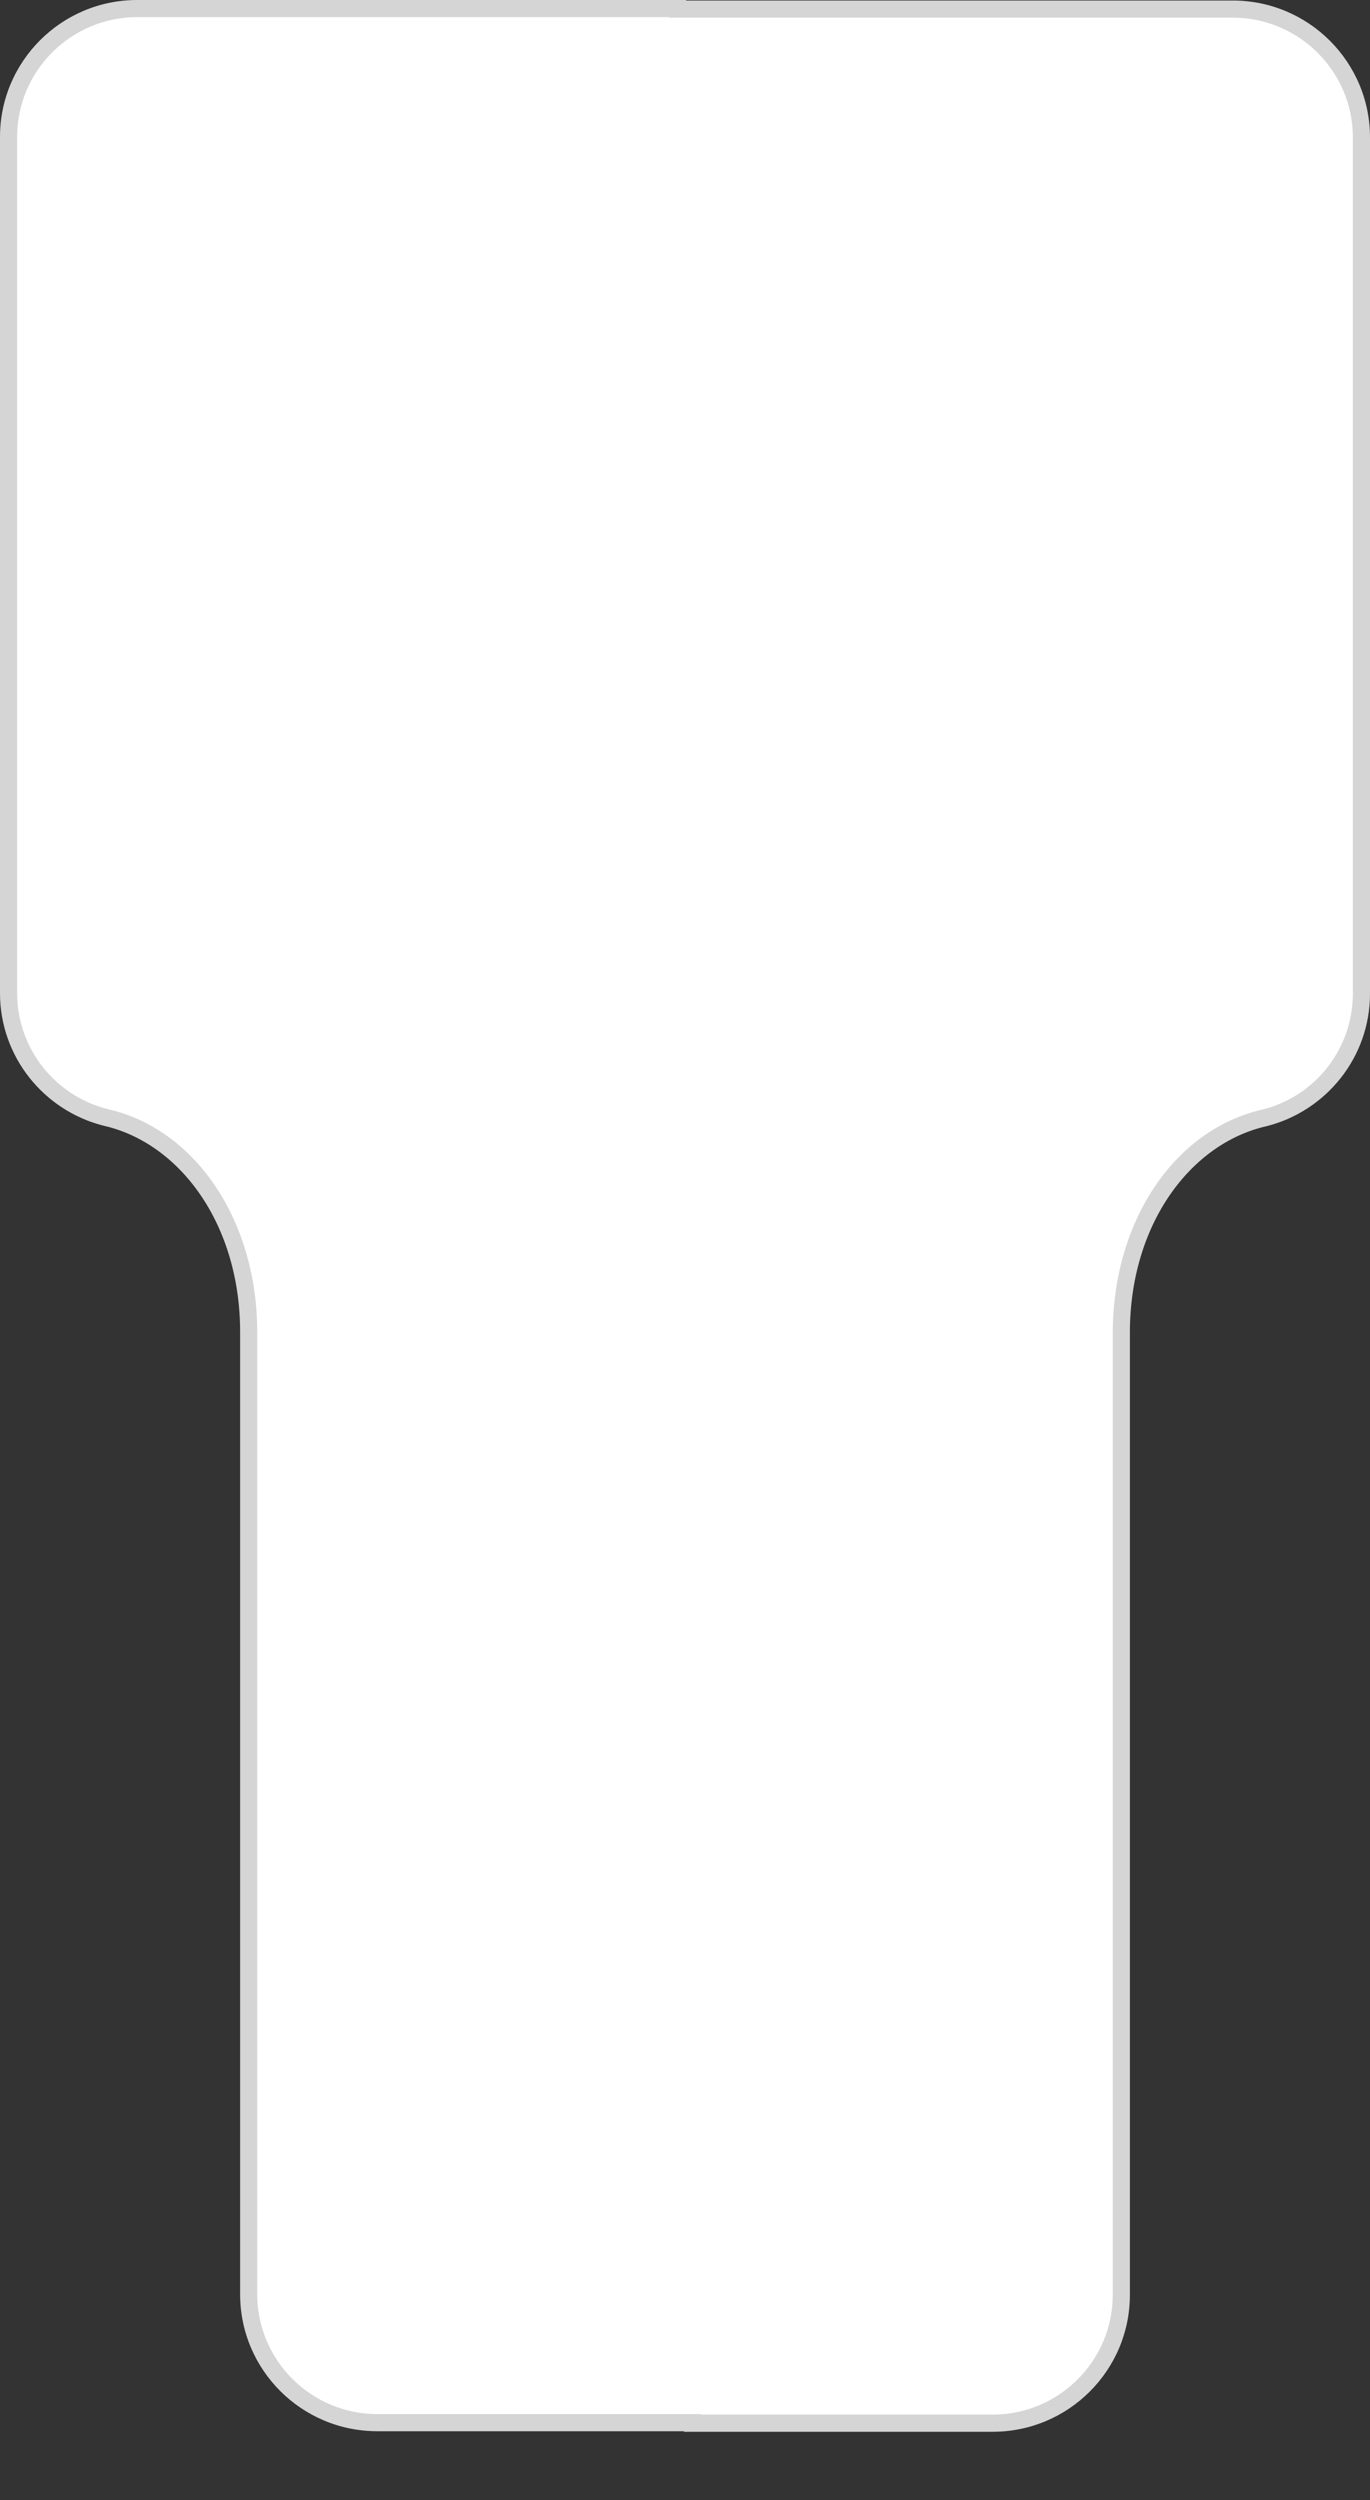
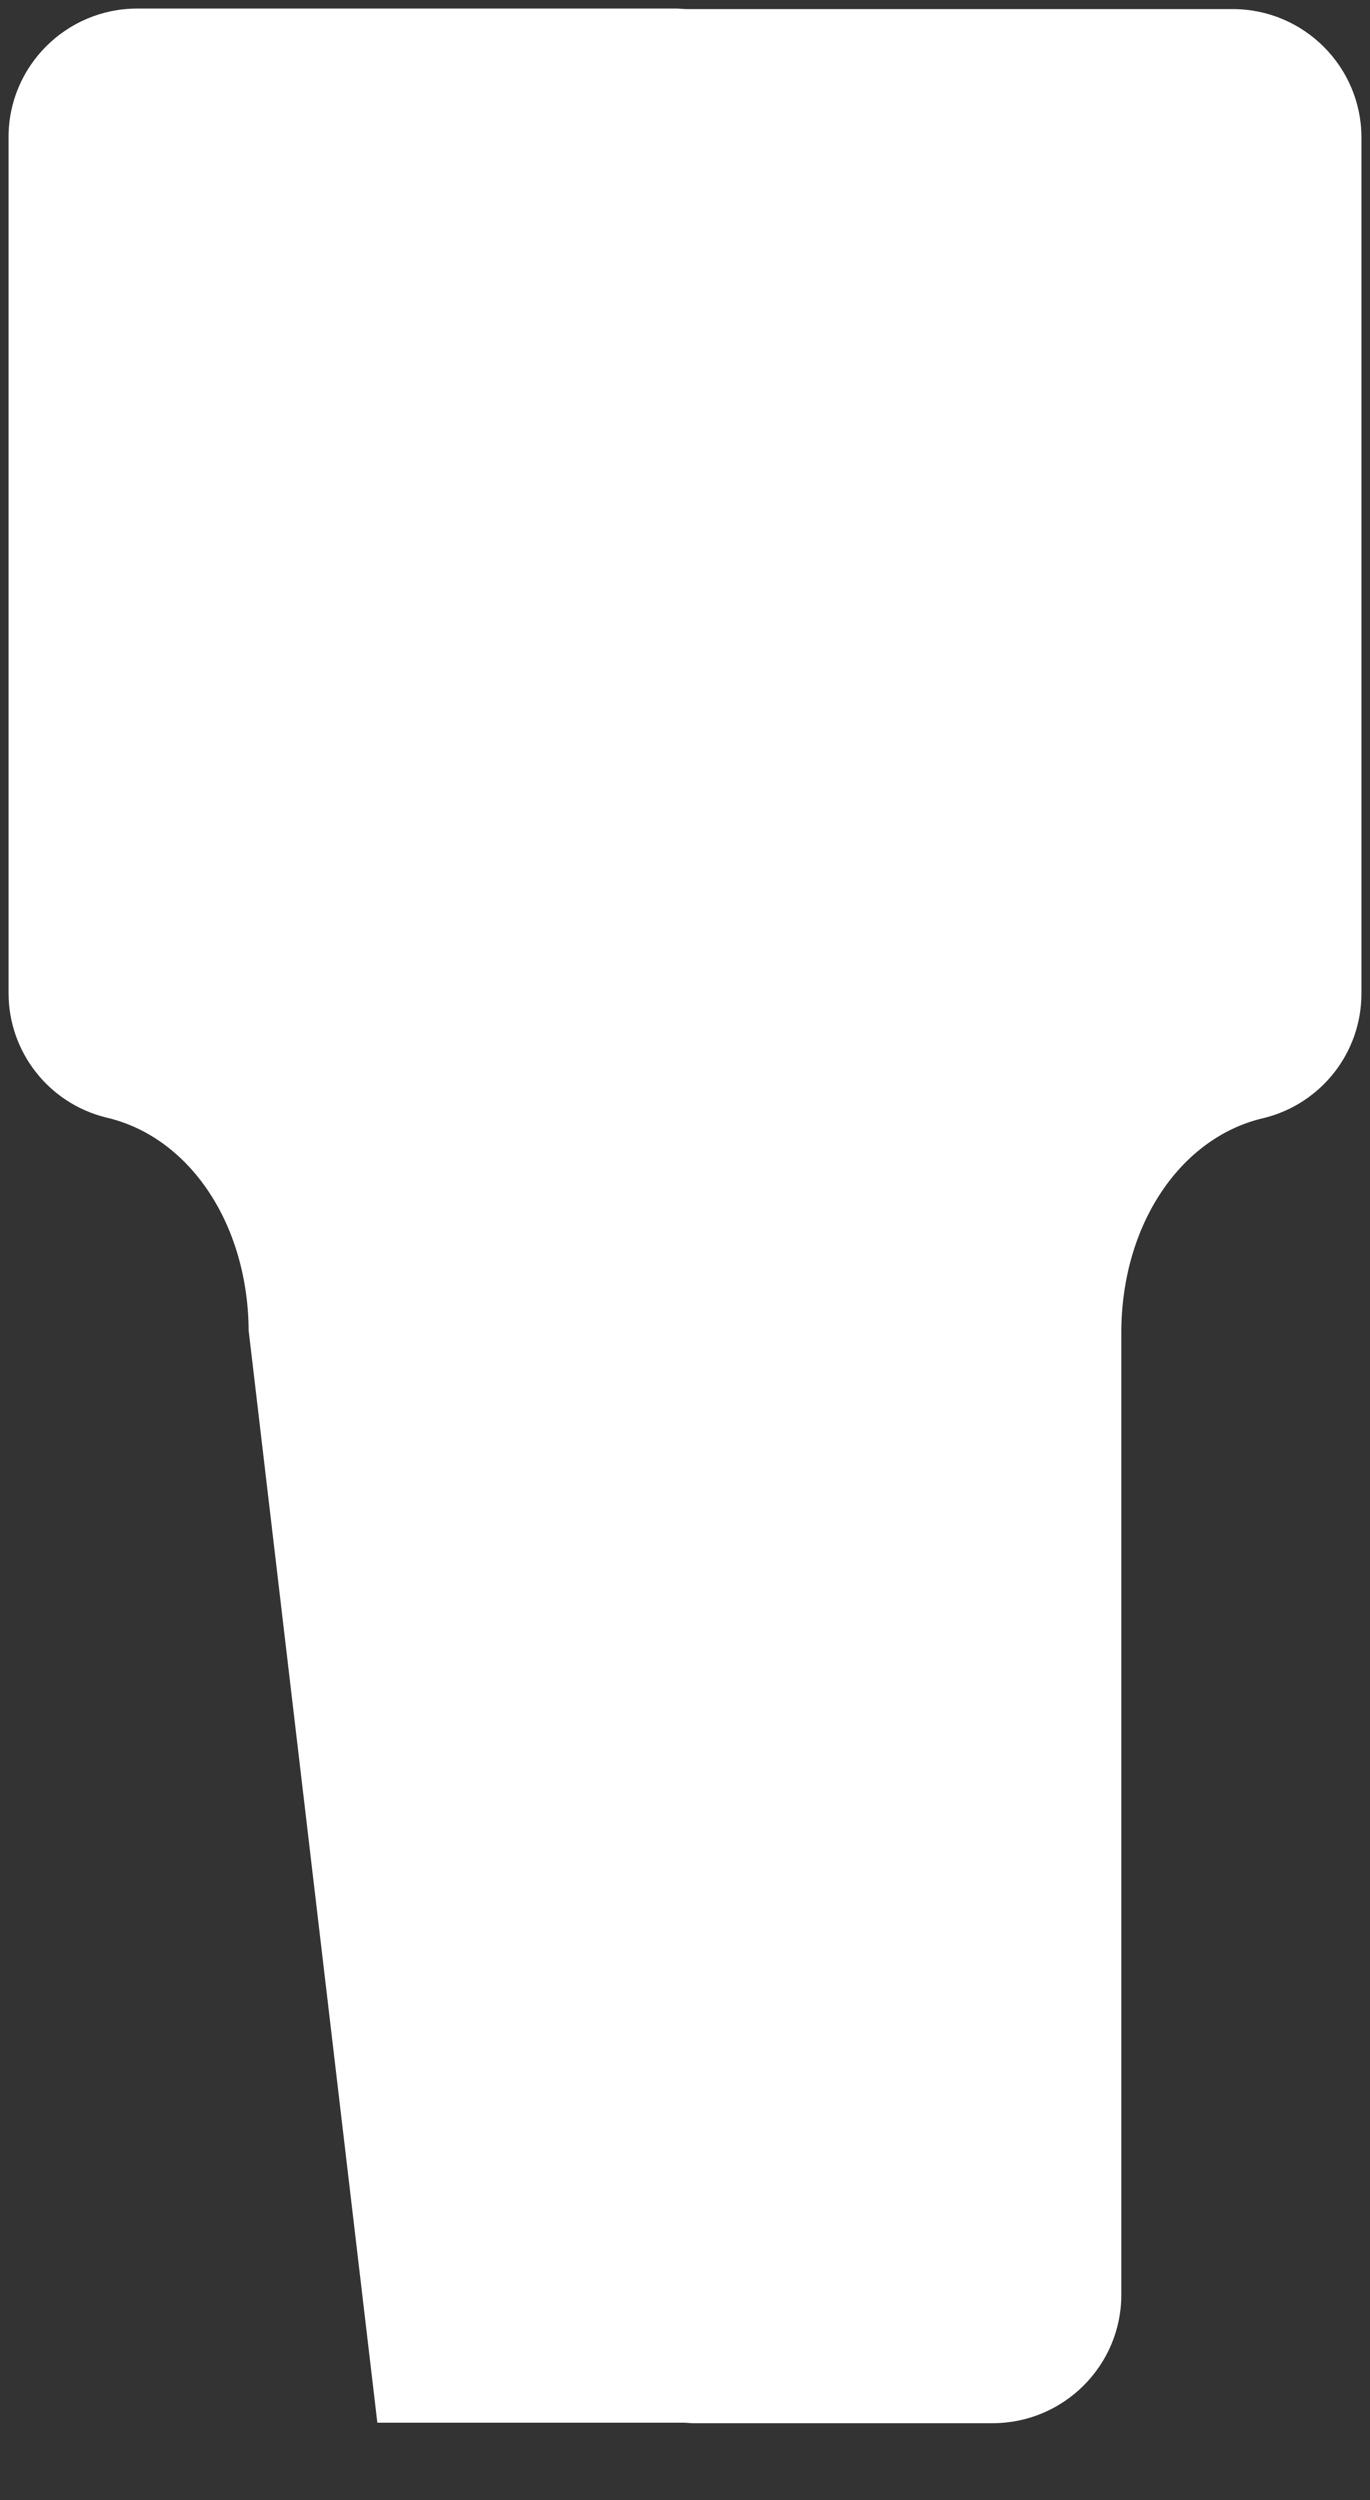
<svg xmlns="http://www.w3.org/2000/svg" width="100%" height="100%" viewBox="0 0 80 146" preserveAspectRatio="none" version="1.1" id="图层_1" enable-background="new 0 0 80 146" xml:space="preserve">
  <rect x="0" y="0" width="80" height="146" fill="#333333" stroke="none" />
  <g>
-     <path fill="#FFFFFF" d="M40.437,141.5l-0.5-0.031H22.035c-4.143,0-7.513-3.363-7.513-7.498L14.52,77.694   c-0.042-6.25-3.475-11.349-8.375-12.452C2.826,64.399,0.5,61.415,0.5,57.987V7.998C0.5,3.864,3.87,0.5,8.013,0.5h31.55l0.5,0.031   h31.924c4.143,0,7.513,3.364,7.513,7.498v49.989c0,3.428-2.327,6.412-5.658,7.258c-4.919,1.107-8.363,6.264-8.363,12.537v56.188   c0,4.135-3.37,7.498-7.513,7.498H40.437z" />
-     <path fill="#D5D5D5" d="M39.063,1v0.031h1h31.925C75.854,1.031,79,4.171,79,8.029v49.989c0,3.199-2.172,5.984-5.255,6.767   c-5.081,1.144-8.653,6.352-8.763,12.752l-0.004,0.006v0.304v56.154c0,3.859-3.146,6.998-7.013,6.998H40.937v-0.031h-1H22.034   c-3.867,0-7.013-3.139-7.013-6.998V77.816l0-0.006l0,0v-0.027c0-0.054,0-0.109-0.001-0.163l0-0.104l-0.001-0.001   c-0.098-6.386-3.674-11.612-8.739-12.752C3.172,63.971,1,61.186,1,57.987V7.998C1,4.139,4.146,1,8.013,1H39.063 M40.063,0H8.013   C3.587,0,0,3.581,0,7.998v49.989c0,3.735,2.568,6.862,6.035,7.743c4.469,1.006,7.987,5.757,7.987,12.052   c0,0.011-0.001,0.021-0.001,0.032l0.001,0.002v56.154c0,4.417,3.587,7.998,8.013,7.998h17.903V142h18.028   c4.425,0,8.013-3.581,8.013-7.998V77.847l0.001-0.002c0-0.011-0.001-0.021-0.001-0.032c0-6.295,3.518-11.046,7.987-12.052   C77.432,64.881,80,61.753,80,58.018V8.029c0-4.417-3.587-7.998-8.013-7.998H40.063V0L40.063,0z" />
+     <path fill="#FFFFFF" d="M40.437,141.5l-0.5-0.031H22.035L14.52,77.694   c-0.042-6.25-3.475-11.349-8.375-12.452C2.826,64.399,0.5,61.415,0.5,57.987V7.998C0.5,3.864,3.87,0.5,8.013,0.5h31.55l0.5,0.031   h31.924c4.143,0,7.513,3.364,7.513,7.498v49.989c0,3.428-2.327,6.412-5.658,7.258c-4.919,1.107-8.363,6.264-8.363,12.537v56.188   c0,4.135-3.37,7.498-7.513,7.498H40.437z" />
  </g>
</svg>